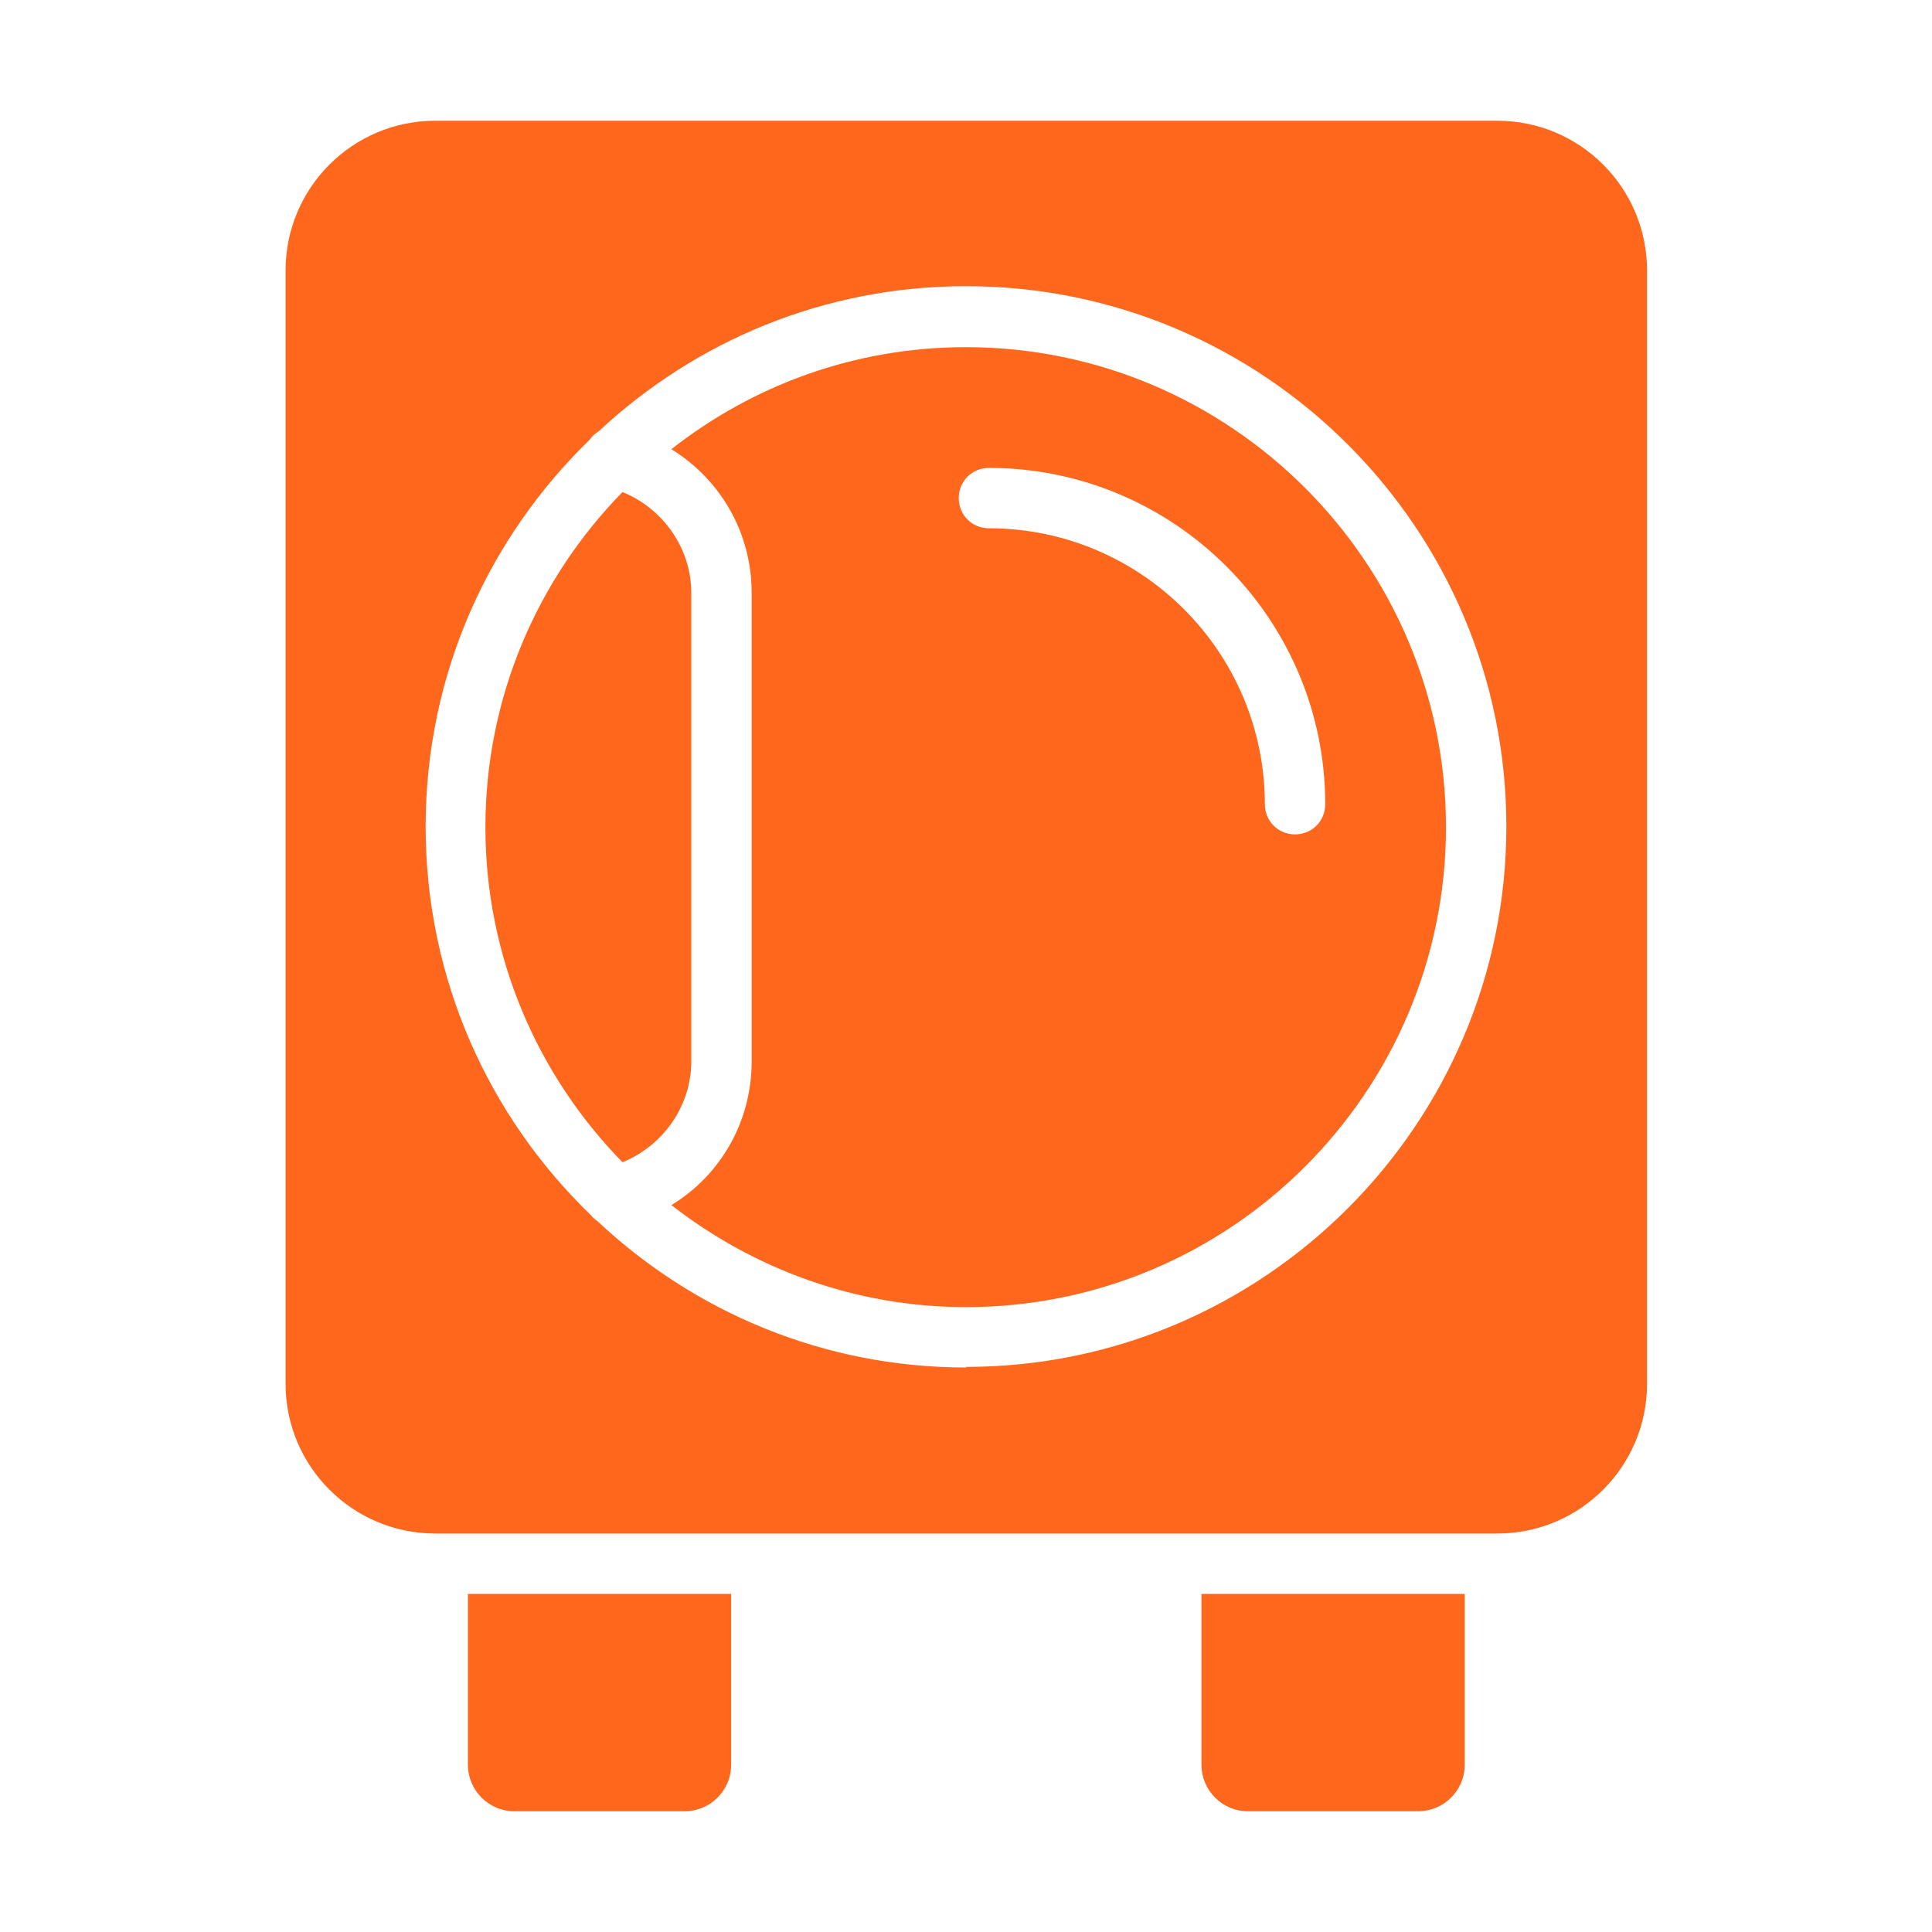
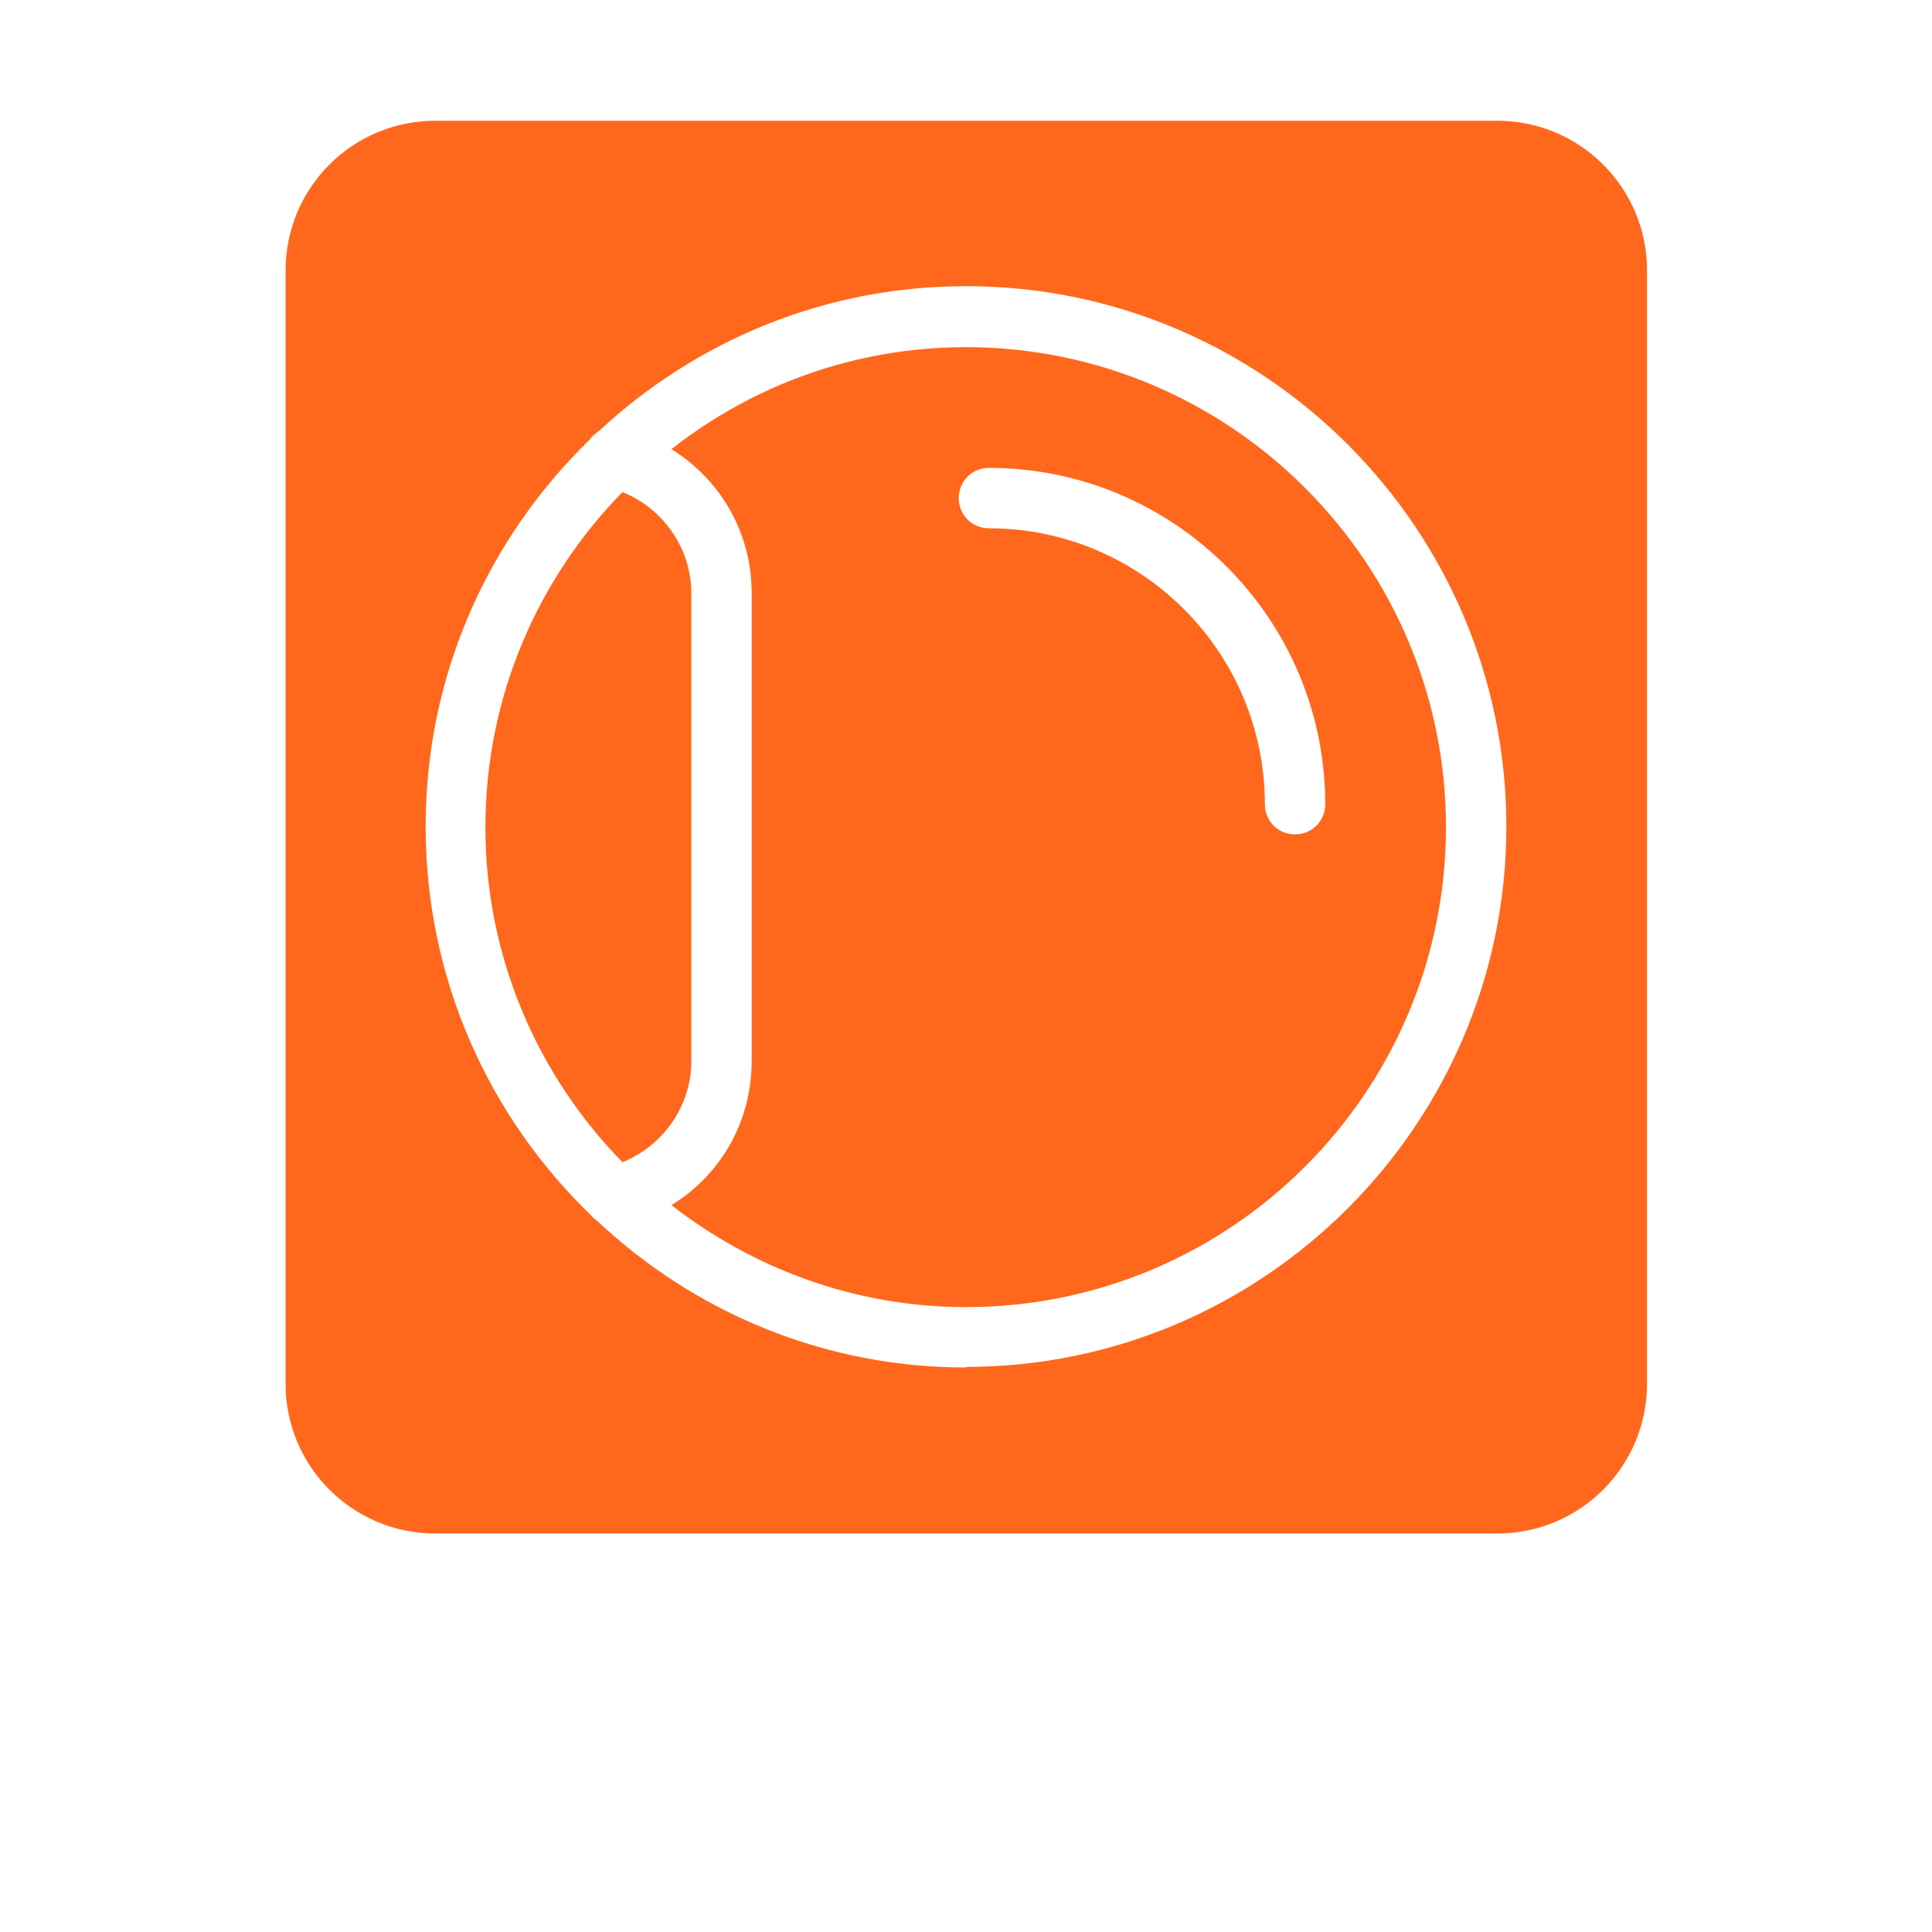
<svg xmlns="http://www.w3.org/2000/svg" id="Layer_1" data-name="Layer 1" viewBox="0 0 32 32">
  <defs>
    <style>
      .cls-1 {
        fill: #ff681c;
      }
    </style>
  </defs>
  <path class="cls-1" d="M27.28,4.48c0-1.37-1.11-2.48-2.48-2.48H7.21c-1.37,0-2.48,1.11-2.48,2.48v18.44c0,1.37,1.11,2.48,2.48,2.48h17.59c1.37,0,2.48-1.11,2.48-2.48V4.48ZM16,22.65c-2.36,0-4.5-.92-6.1-2.42-.04-.03-.08-.06-.11-.1-1.69-1.63-2.74-3.91-2.74-6.44s1.05-4.79,2.72-6.41c.04-.06.09-.1.15-.14,1.6-1.49,3.73-2.4,6.08-2.4,4.94,0,8.95,4.02,8.95,8.95s-4.02,8.95-8.95,8.95Z" />
-   <path class="cls-1" d="M23.49,30c.42,0,.77-.34.77-.77v-2.83h-4.36v2.83c0,.42.34.77.77.77h2.83Z" />
  <path class="cls-1" d="M11.45,9.82c0-.74-.47-1.4-1.14-1.67-1.4,1.43-2.27,3.39-2.27,5.55s.87,4.12,2.27,5.55c.67-.27,1.14-.93,1.14-1.67v-7.76Z" />
  <path class="cls-1" d="M16,5.75c-1.84,0-3.53.63-4.88,1.69.81.5,1.33,1.38,1.33,2.38v7.76c0,1-.52,1.89-1.33,2.38,1.35,1.05,3.04,1.69,4.88,1.69,4.39,0,7.95-3.57,7.95-7.95s-3.57-7.95-7.95-7.95ZM21.45,13.82c-.28,0-.5-.22-.5-.5,0-2.52-2.05-4.57-4.57-4.57-.28,0-.5-.22-.5-.5s.22-.5.5-.5c3.07,0,5.57,2.5,5.57,5.57,0,.28-.22.5-.5.5Z" />
-   <path class="cls-1" d="M11.34,30c.42,0,.77-.34.77-.77v-2.83h-4.36v2.83c0,.42.34.77.77.77h2.83Z" />
</svg>